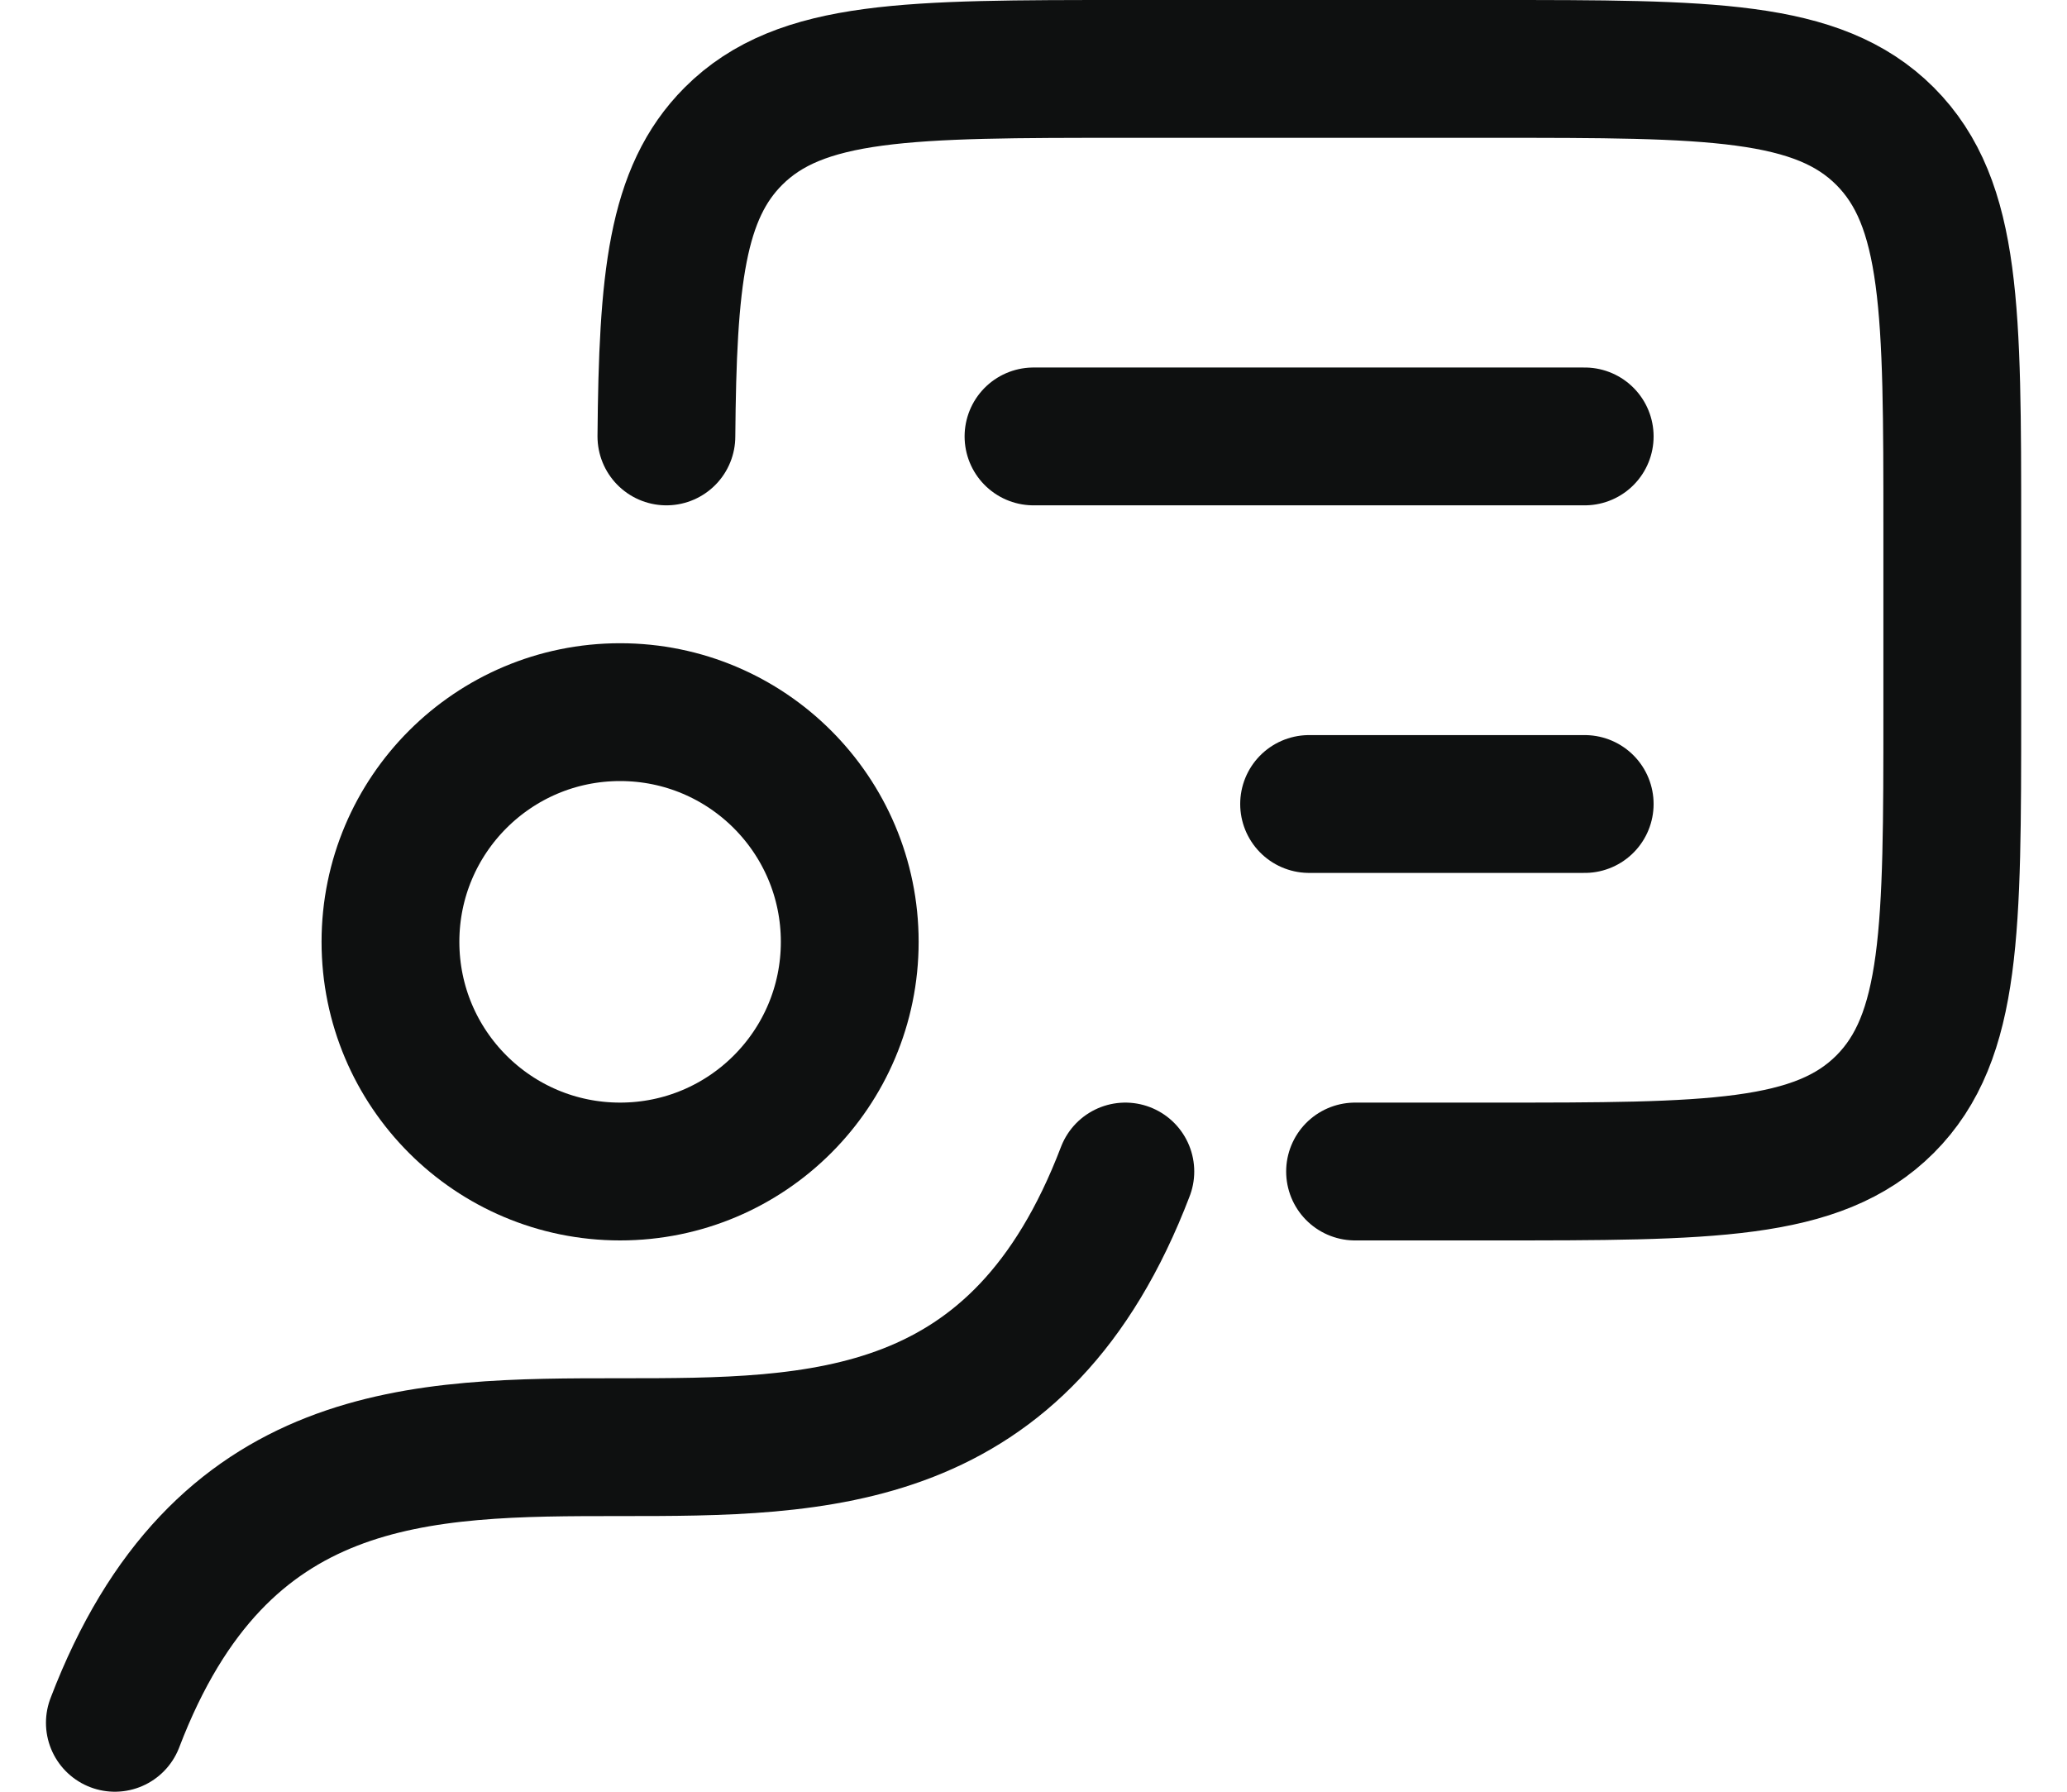
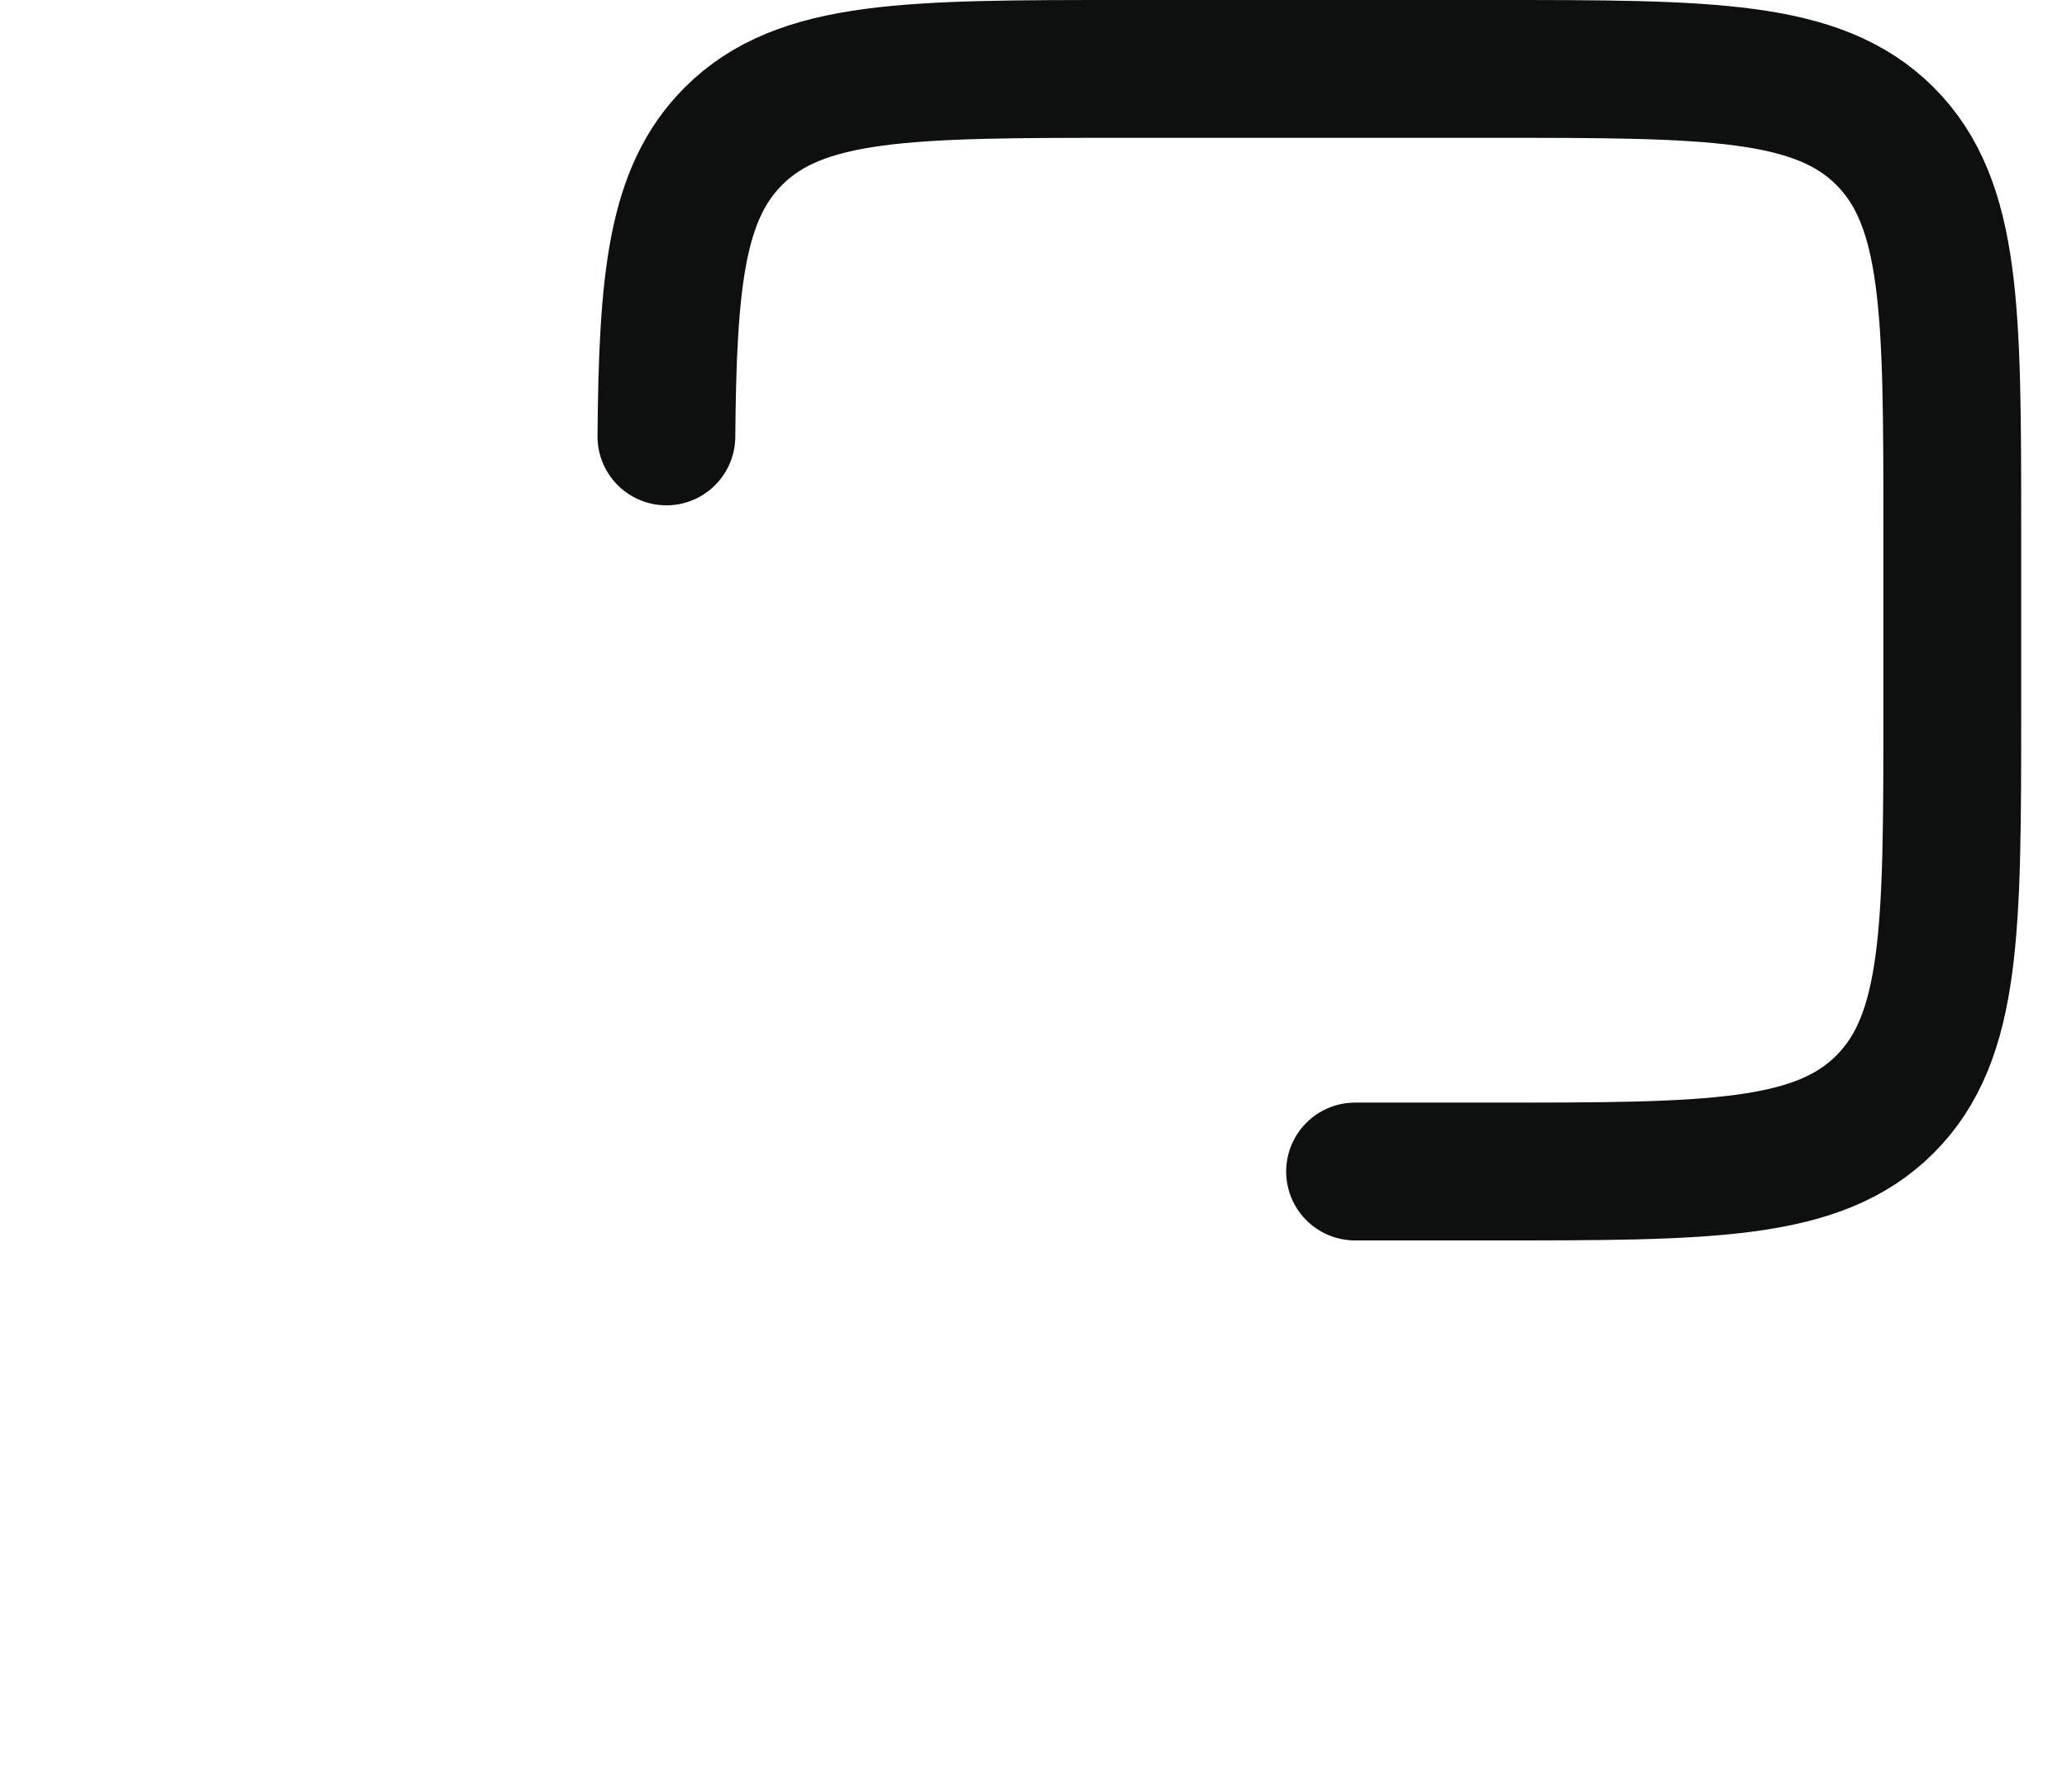
<svg xmlns="http://www.w3.org/2000/svg" width="30" height="26" viewBox="0 0 30 26" fill="none">
  <g id="elements">
-     <path id="Vector 7338" d="M16.333 17C13.278 25 4.722 17 1.667 25" stroke="#0E1010" stroke-width="2" stroke-linecap="round" stroke-linejoin="round" />
    <path id="Vector 7339" d="M19.667 17H21.668C24.811 17 26.382 17 27.359 16.024C28.335 15.047 28.335 13.476 28.335 10.333V7.667C28.335 4.524 28.335 2.953 27.359 1.976C26.382 1 24.811 1 21.668 1H16.335C13.192 1 11.621 1 10.645 1.976C9.817 2.804 9.691 4.058 9.672 6.333" stroke="#0E1010" stroke-width="2" stroke-linecap="round" stroke-linejoin="round" />
-     <ellipse id="Ellipse 2007" cx="9" cy="13.667" rx="3.333" ry="3.333" stroke="#0E1010" stroke-width="2" stroke-linecap="round" stroke-linejoin="round" />
-     <path id="Vector 7340" d="M15 6.333H23M23 11.667H19" stroke="#0E1010" stroke-width="2" stroke-linecap="round" stroke-linejoin="round" />
  </g>
</svg>